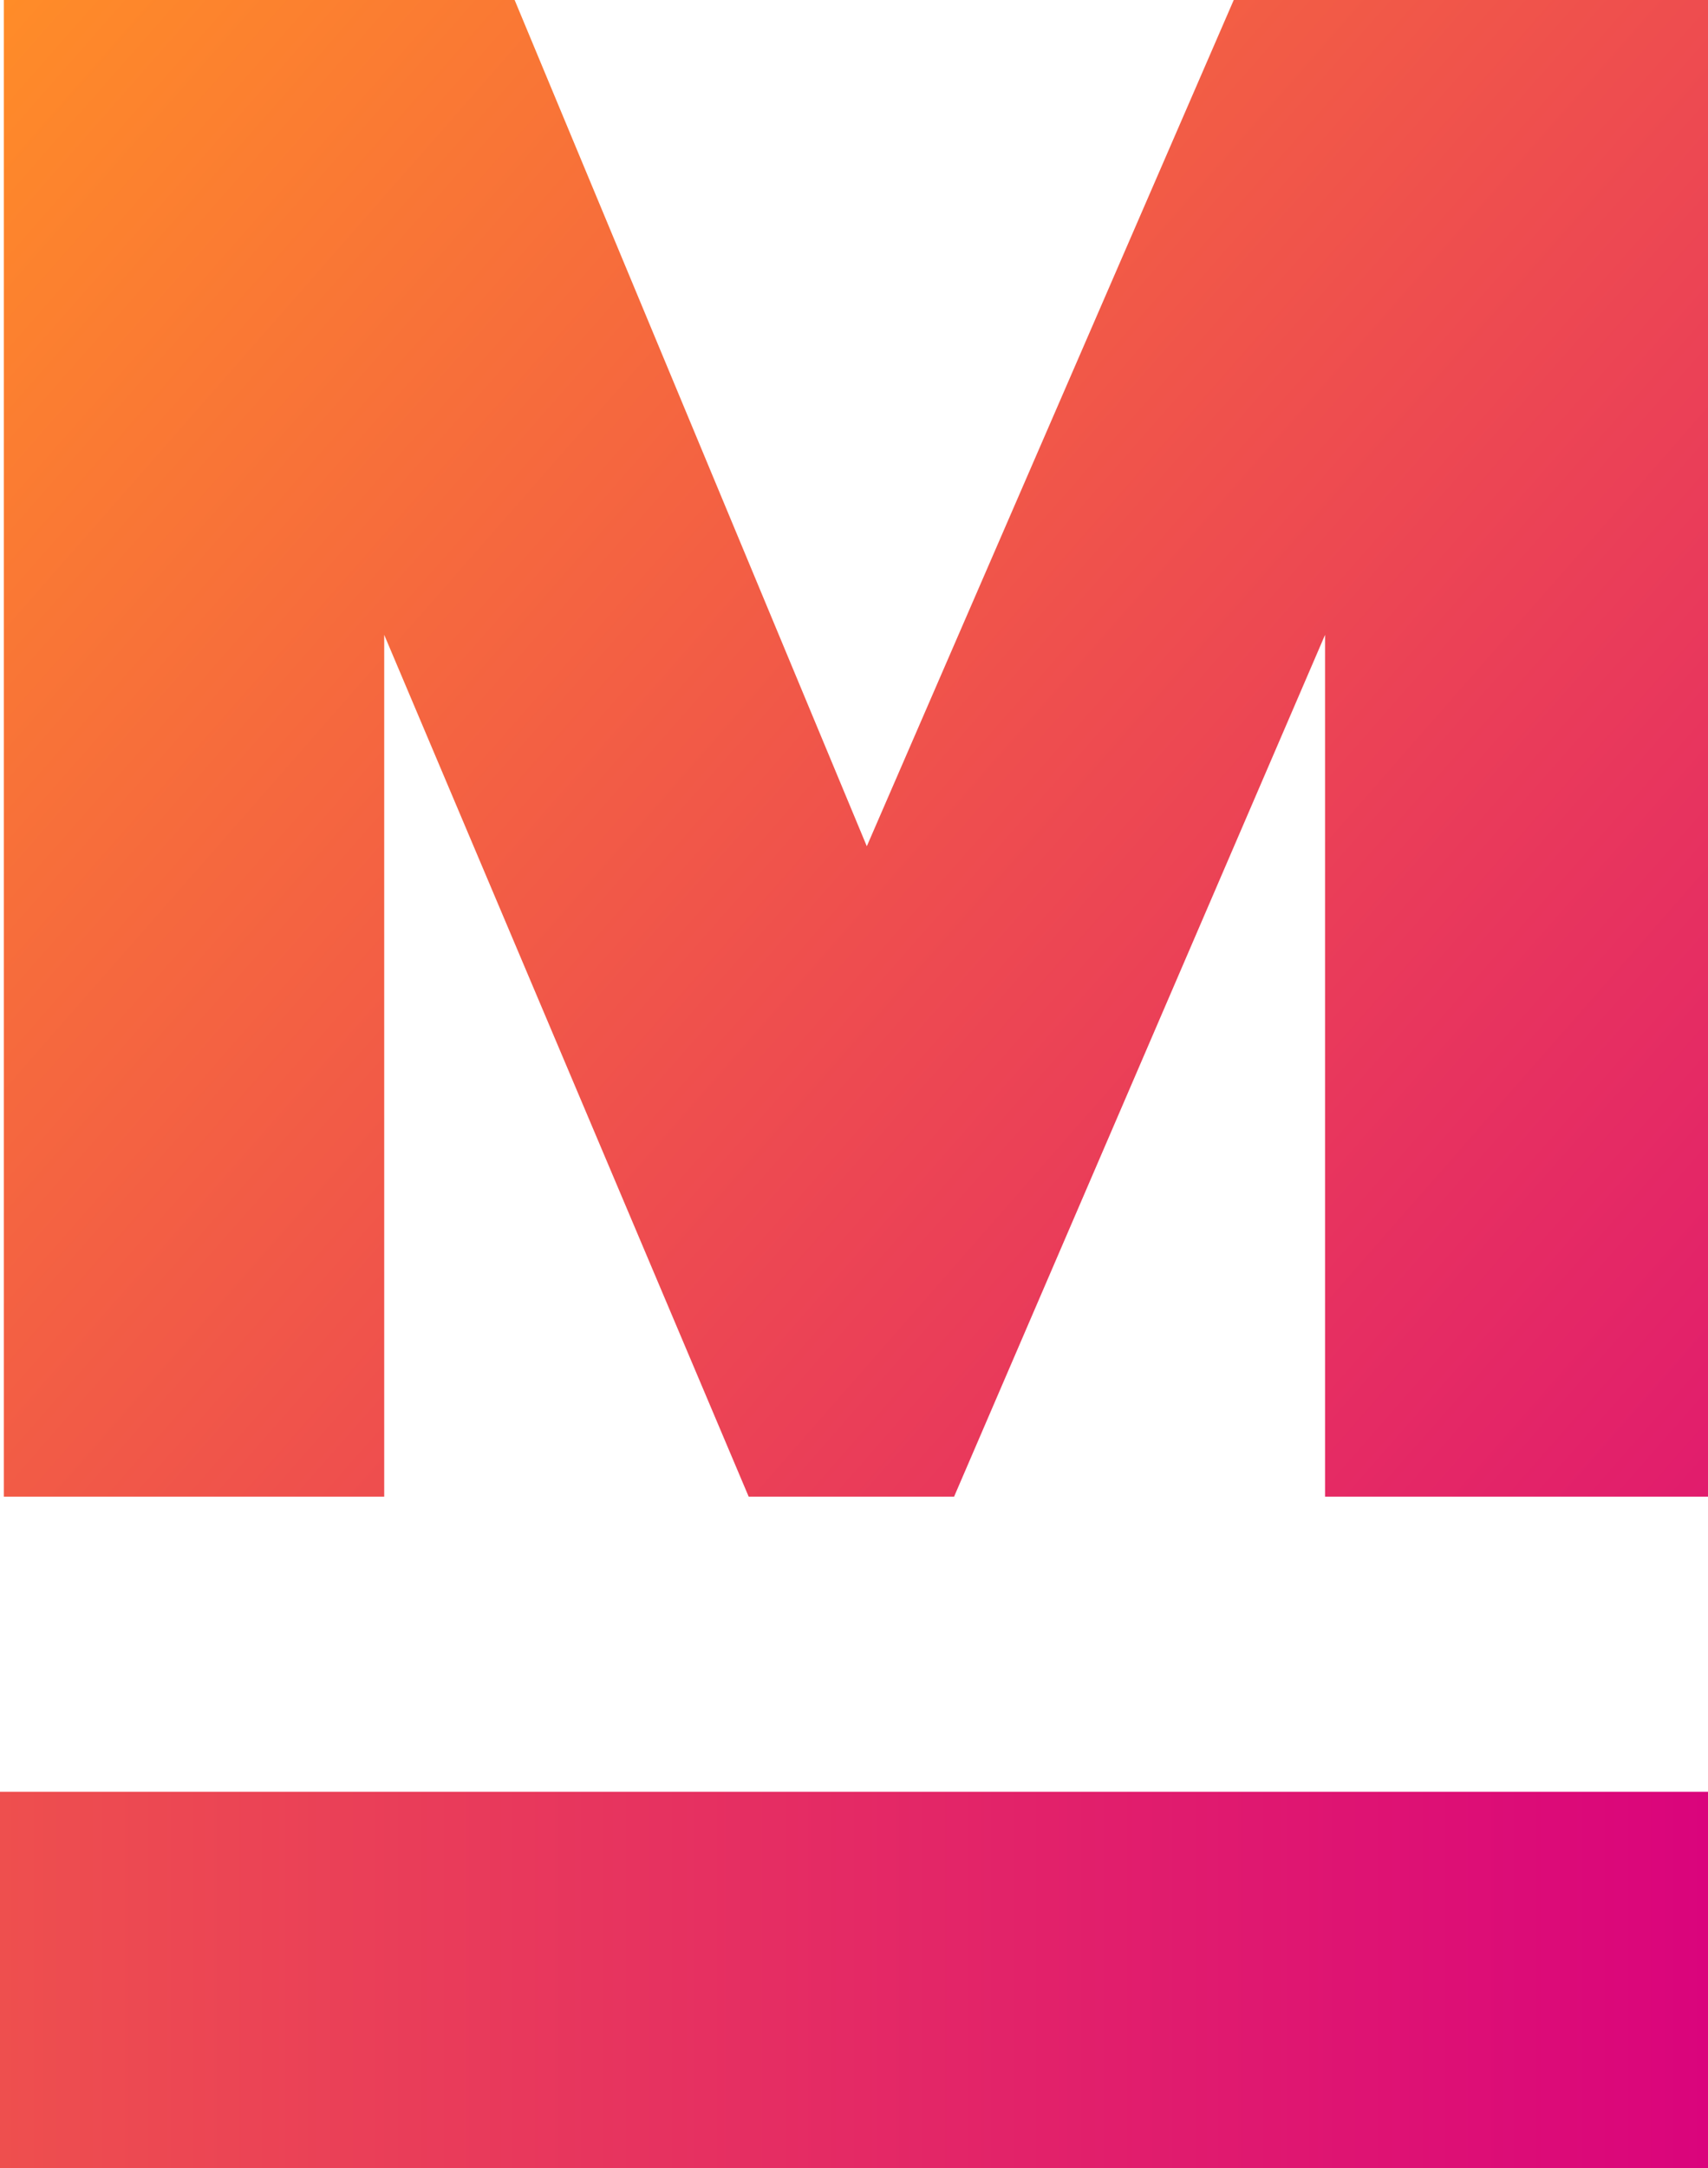
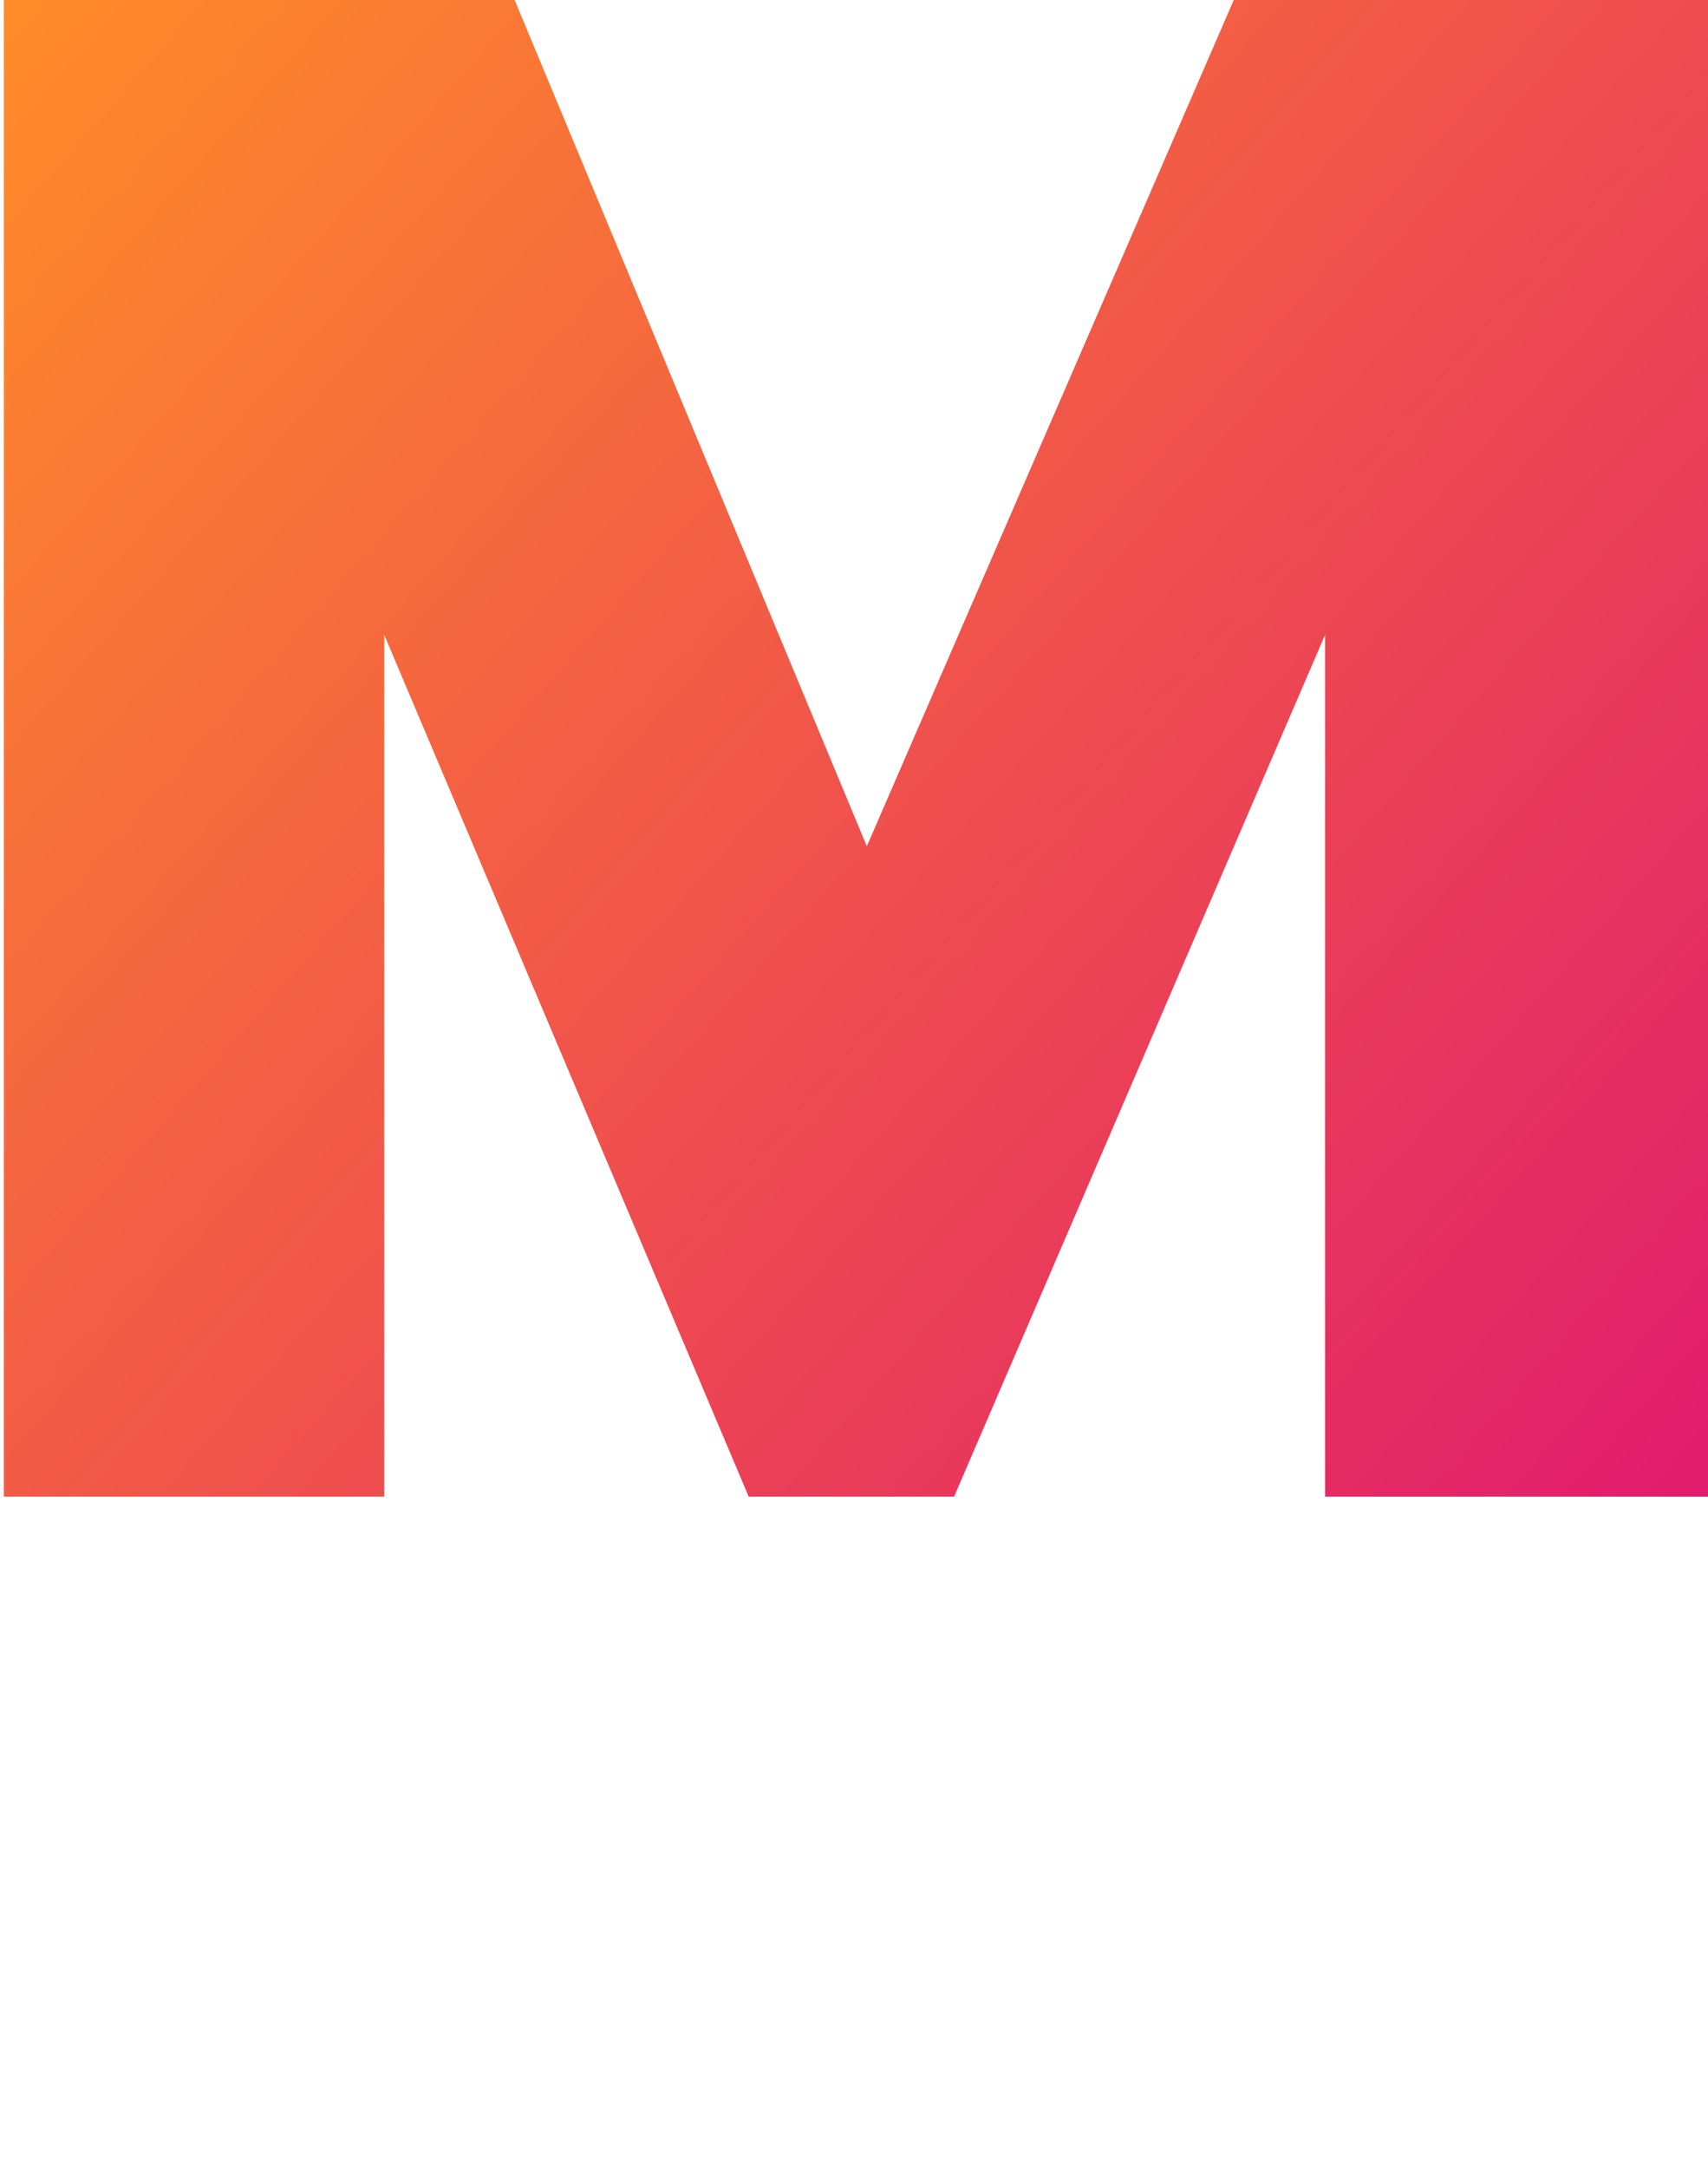
<svg xmlns="http://www.w3.org/2000/svg" xmlns:ns1="http://www.inkscape.org/namespaces/inkscape" xmlns:ns2="http://sodipodi.sourceforge.net/DTD/sodipodi-0.dtd" xmlns:xlink="http://www.w3.org/1999/xlink" width="238.73mm" height="302.815mm" viewBox="0 0 238.73 302.815" version="1.1" id="svg5" ns1:version="1.1.1 (c3084ef, 2021-09-22)" ns2:docname="Migros Bank.svg">
  <ns2:namedview id="namedview7" pagecolor="#ffffff" bordercolor="#666666" borderopacity="1.0" ns1:pageshadow="2" ns1:pageopacity="0.0" ns1:pagecheckerboard="0" ns1:document-units="mm" showgrid="false" ns1:zoom="0.62210697" ns1:cx="451.69081" ns1:cy="572.24885" ns1:window-width="1680" ns1:window-height="912" ns1:window-x="0" ns1:window-y="25" ns1:window-maximized="0" ns1:current-layer="layer1" fit-margin-top="0" fit-margin-left="0" fit-margin-right="0" fit-margin-bottom="0" />
  <defs id="defs2">
    <linearGradient ns1:collect="always" id="linearGradient5145">
      <stop style="stop-color:#ff8c28;stop-opacity:1" offset="0" id="stop5141" />
      <stop style="stop-color:#e11c6d;stop-opacity:1" offset="1" id="stop5143" />
    </linearGradient>
    <linearGradient ns1:collect="always" id="linearGradient2019">
      <stop style="stop-color:#ee4f4e;stop-opacity:1" offset="0" id="stop2015" />
      <stop style="stop-color:#da047c;stop-opacity:1" offset="1" id="stop2017" />
    </linearGradient>
    <linearGradient ns1:collect="always" xlink:href="#linearGradient2019" id="linearGradient2021" x1="-15.851" y1="272.806" x2="222.333" y2="272.806" gradientUnits="userSpaceOnUse" gradientTransform="matrix(1.002,0,0,1,0.036,0)" />
    <linearGradient ns1:collect="always" xlink:href="#linearGradient5145" id="linearGradient5147" x1="-15.317" y1="-3.729" x2="222.879" y2="205.309" gradientUnits="userSpaceOnUse" />
  </defs>
  <g ns1:label="Ebene 1" ns1:groupmode="layer" id="layer1" transform="translate(15.851,3.729)">
    <path style="fill:url(#linearGradient5147);fill-opacity:1;stroke:none;stroke-width:0.265px;stroke-linecap:butt;stroke-linejoin:miter;stroke-opacity:1" d="M -15.317,-3.729 H 56.079 L 105.304,114.468 156.591,-3.729 h 66.288 V 205.309 H 169.354 V 84.941 L 117.503,205.309 H 88.793 L 37.851,84.941 V 205.309 h -53.168 z" id="path1141" ns2:nodetypes="cccccccccccccc" />
-     <rect style="fill:url(#linearGradient2021);fill-opacity:1;stroke-width:0.2;stroke-opacity:0.993" id="rect2013" width="238.73" height="52.559" x="-15.851" y="246.527" />
  </g>
</svg>